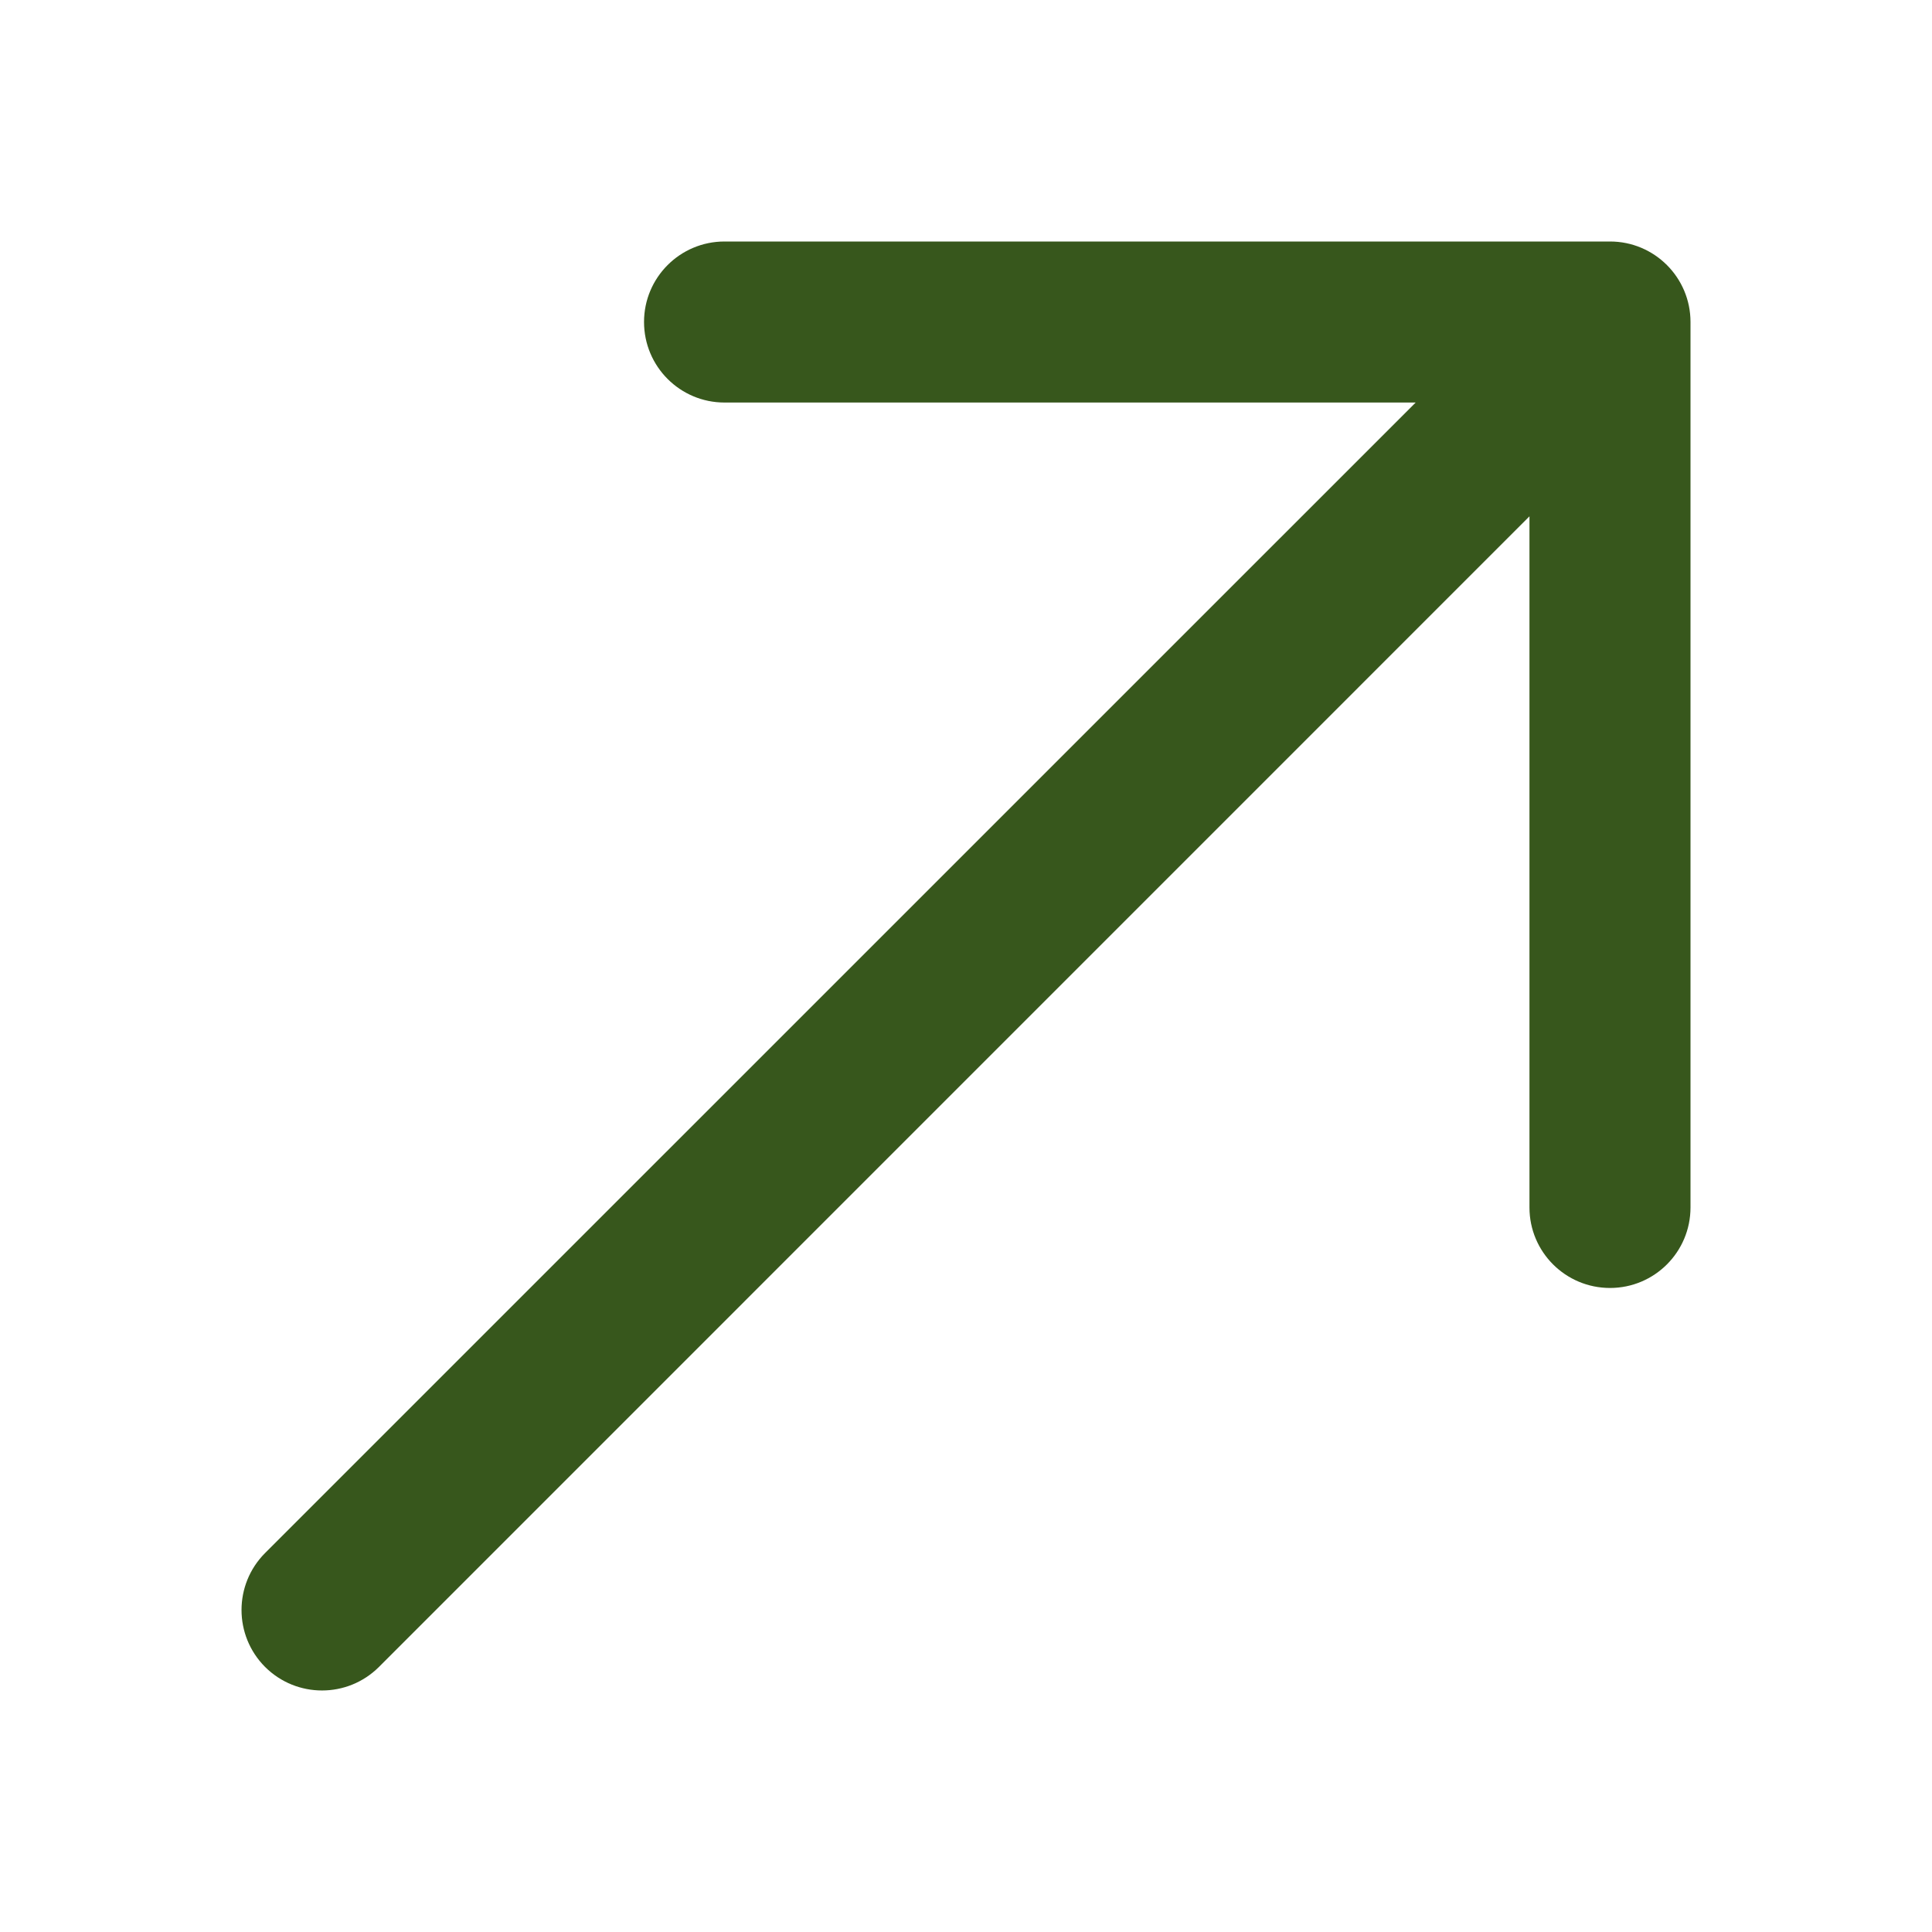
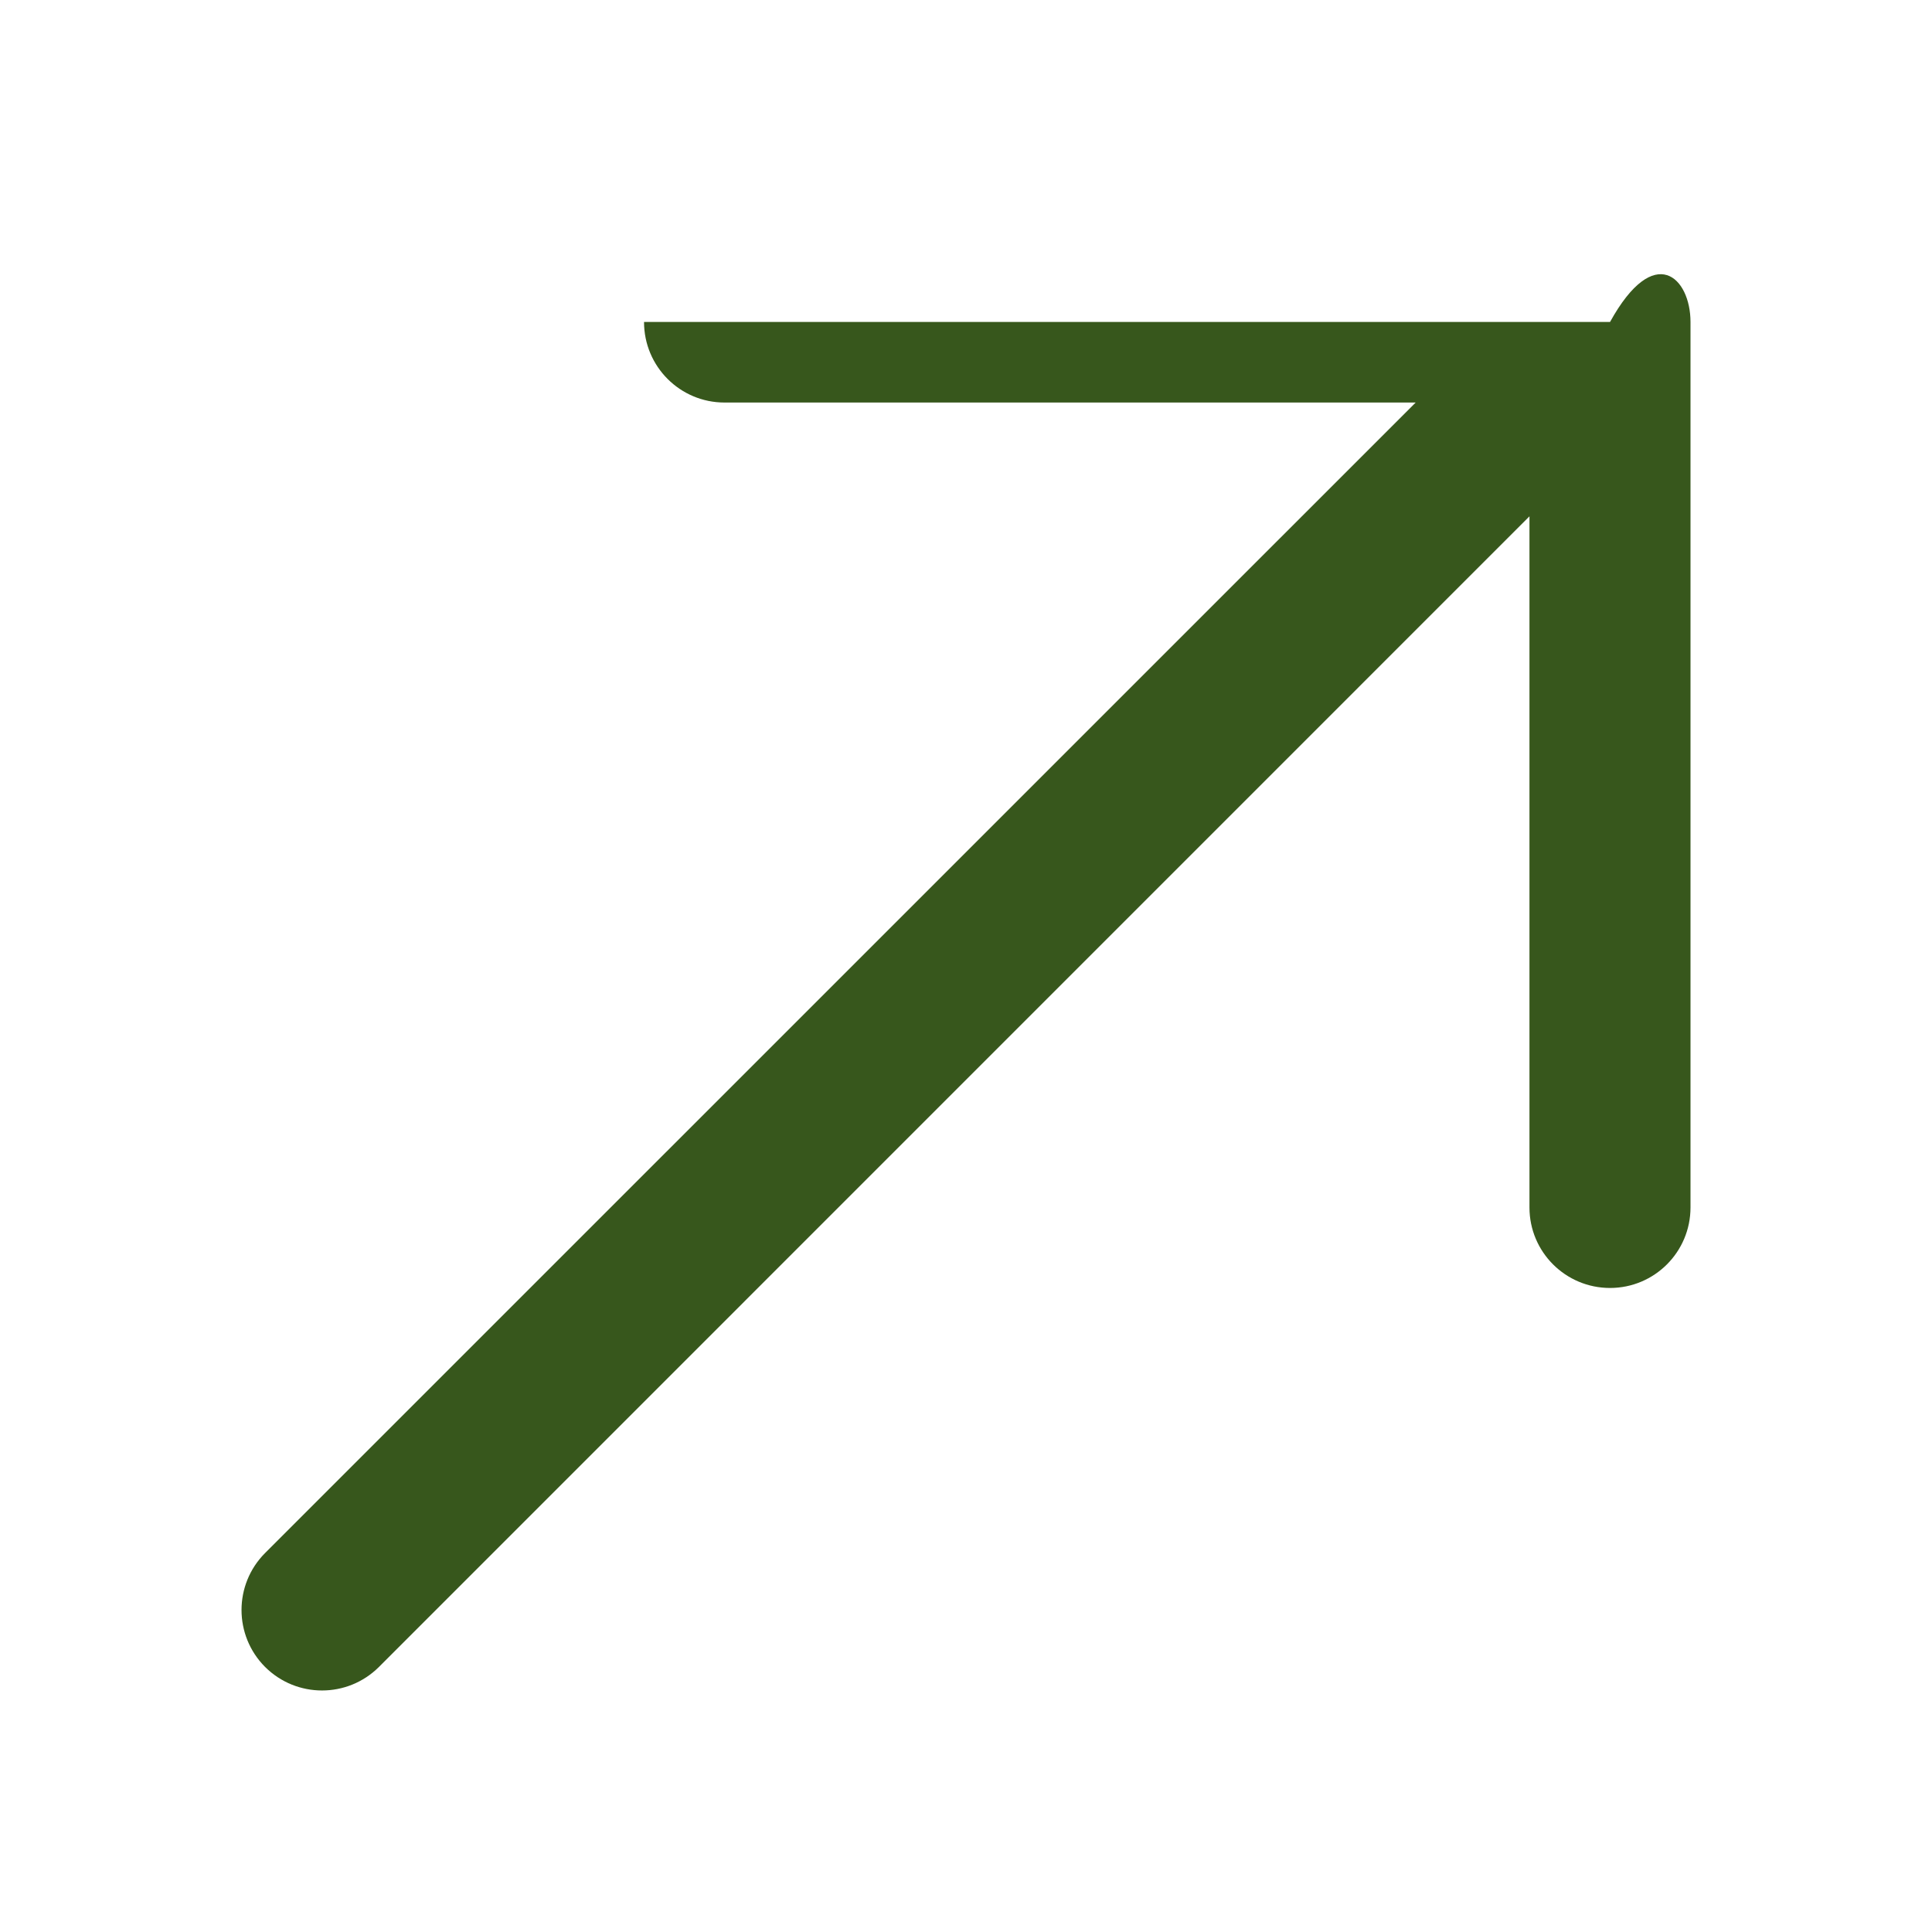
<svg xmlns="http://www.w3.org/2000/svg" width="20" height="20" viewBox="0 0 20 20" fill="none">
-   <path fill-rule="evenodd" clip-rule="evenodd" d="M6.667 3.333C6.667 2.873 7.04 2.5 7.5 2.5H16.667C17.127 2.5 17.5 2.873 17.5 3.333V12.5C17.5 12.96 17.127 13.333 16.667 13.333C16.206 13.333 15.833 12.96 15.833 12.5V5.345L3.923 17.256C3.597 17.581 3.07 17.581 2.744 17.256C2.419 16.93 2.419 16.403 2.744 16.077L14.655 4.167H7.5C7.04 4.167 6.667 3.794 6.667 3.333Z" fill="#37571C" />
+   <path fill-rule="evenodd" clip-rule="evenodd" d="M6.667 3.333H16.667C17.127 2.5 17.5 2.873 17.5 3.333V12.5C17.5 12.96 17.127 13.333 16.667 13.333C16.206 13.333 15.833 12.96 15.833 12.5V5.345L3.923 17.256C3.597 17.581 3.07 17.581 2.744 17.256C2.419 16.93 2.419 16.403 2.744 16.077L14.655 4.167H7.5C7.04 4.167 6.667 3.794 6.667 3.333Z" fill="#37571C" />
</svg>